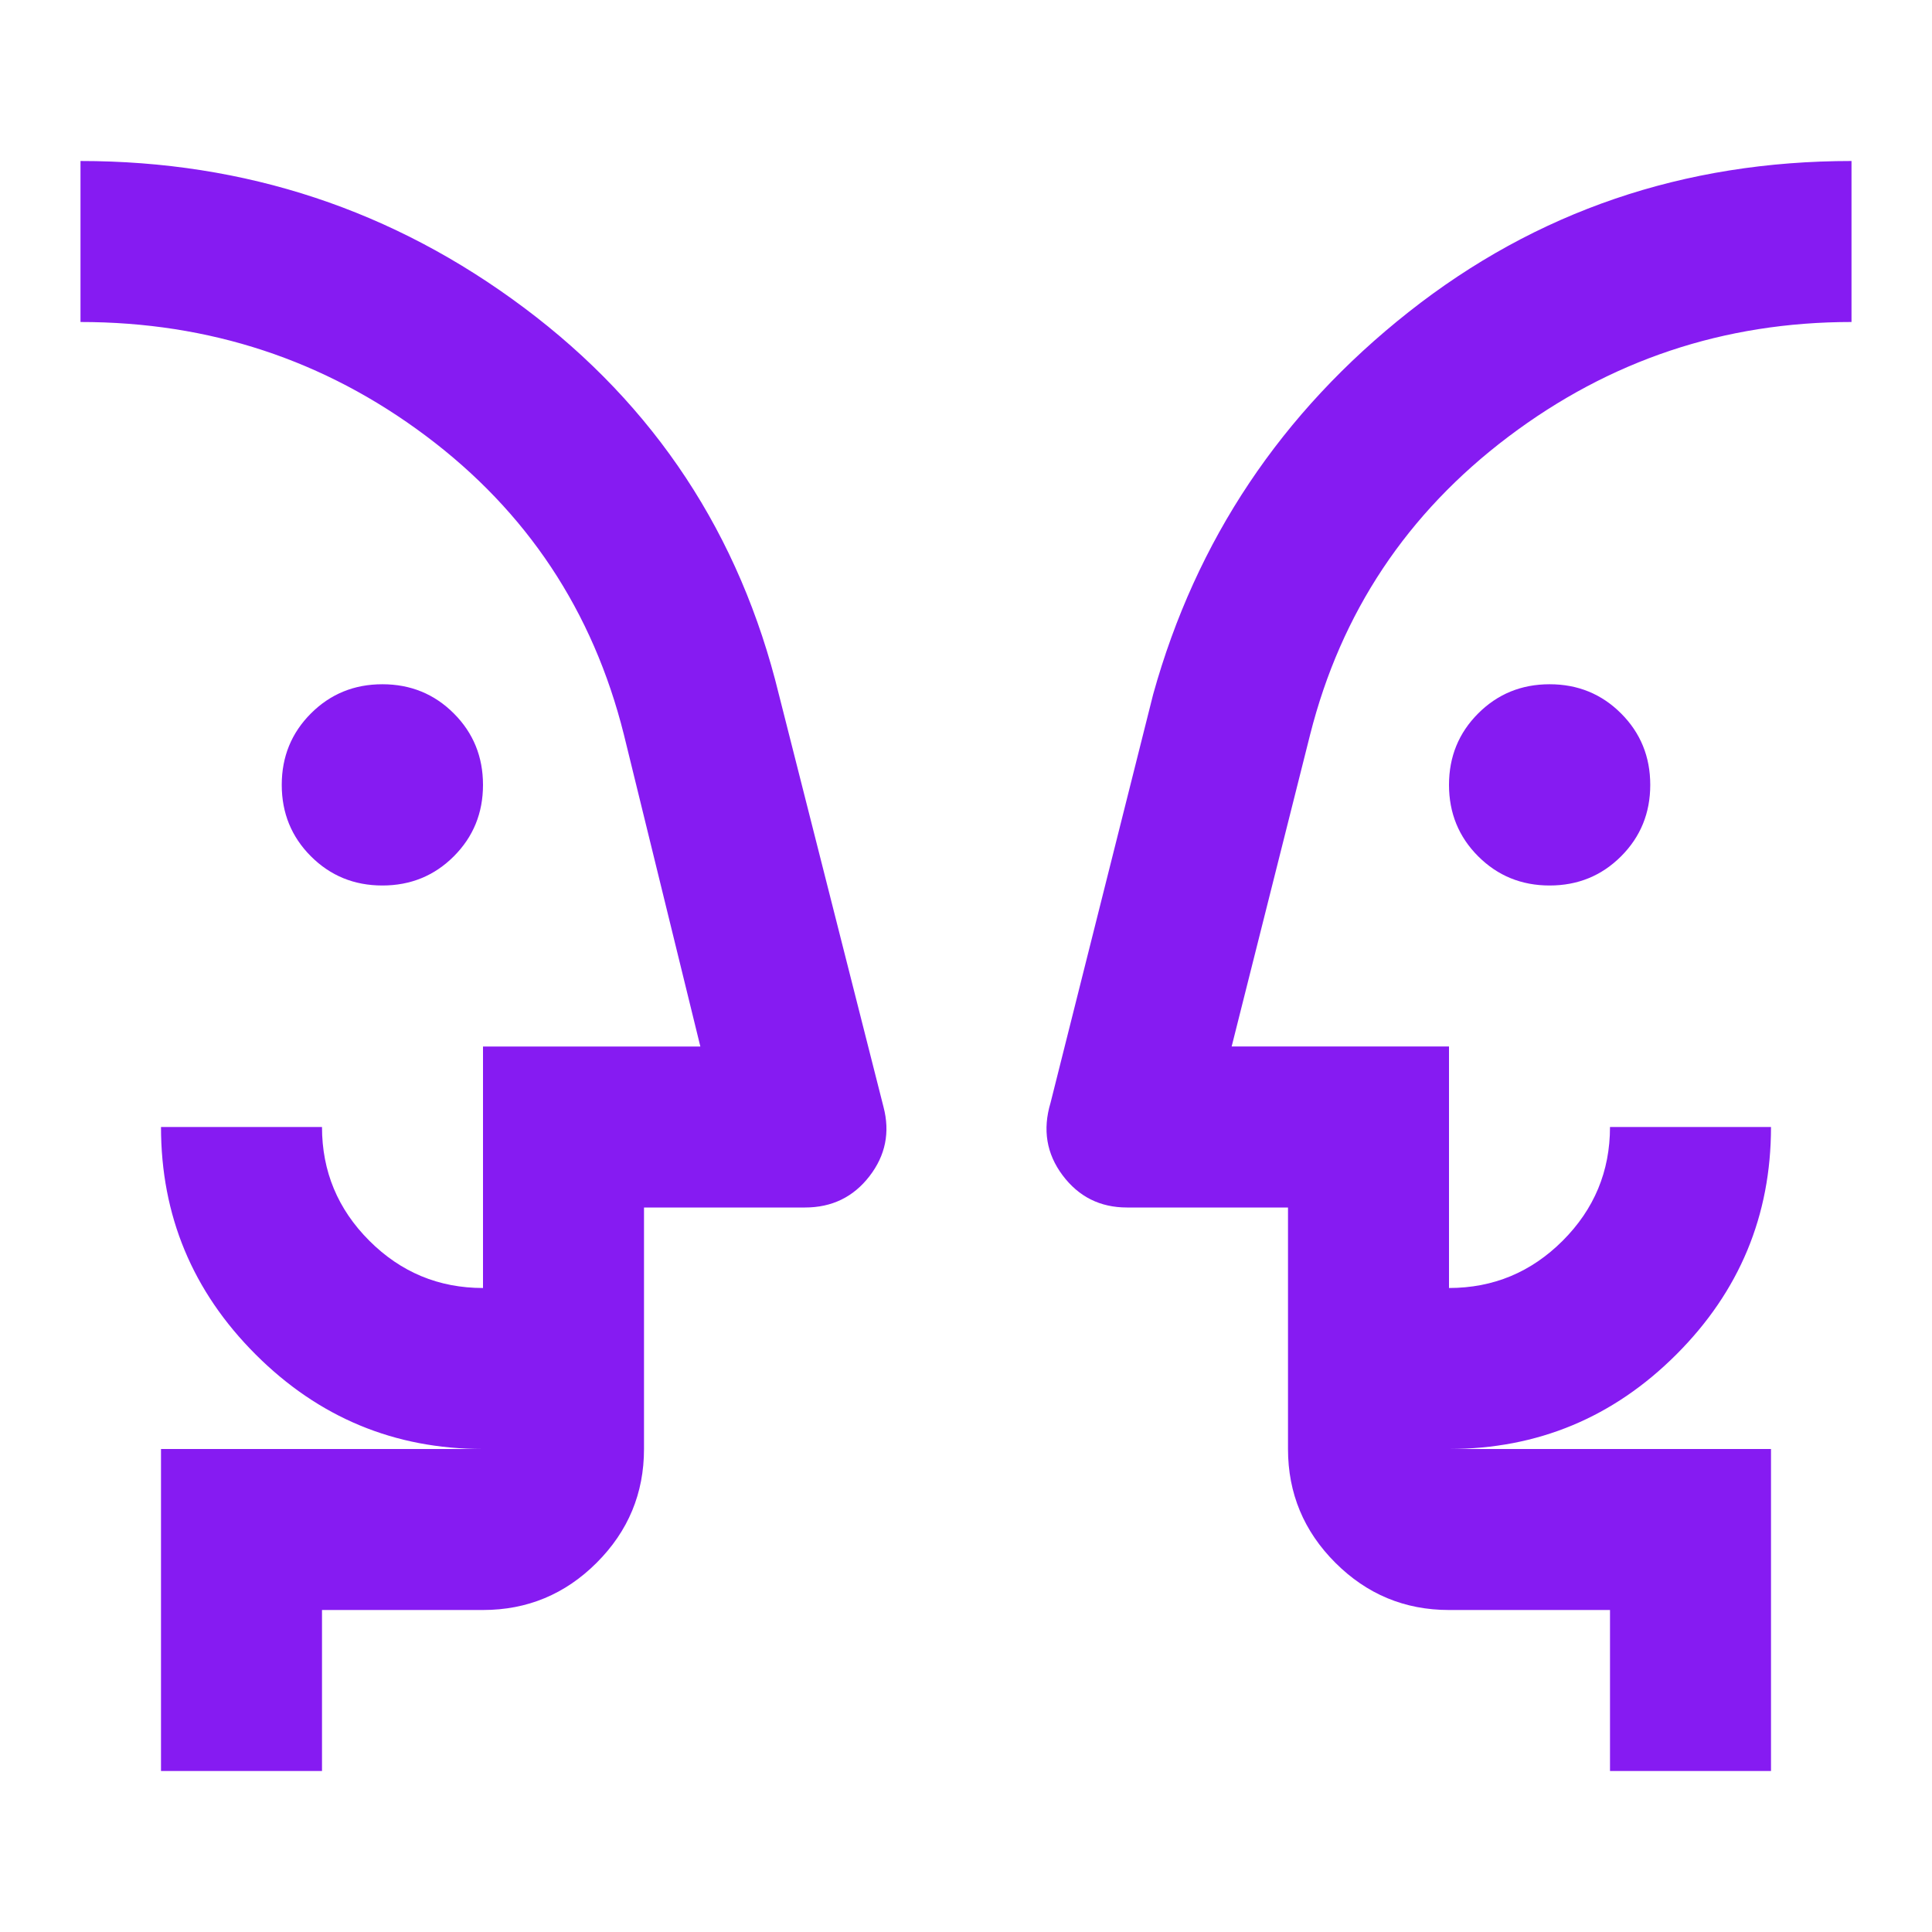
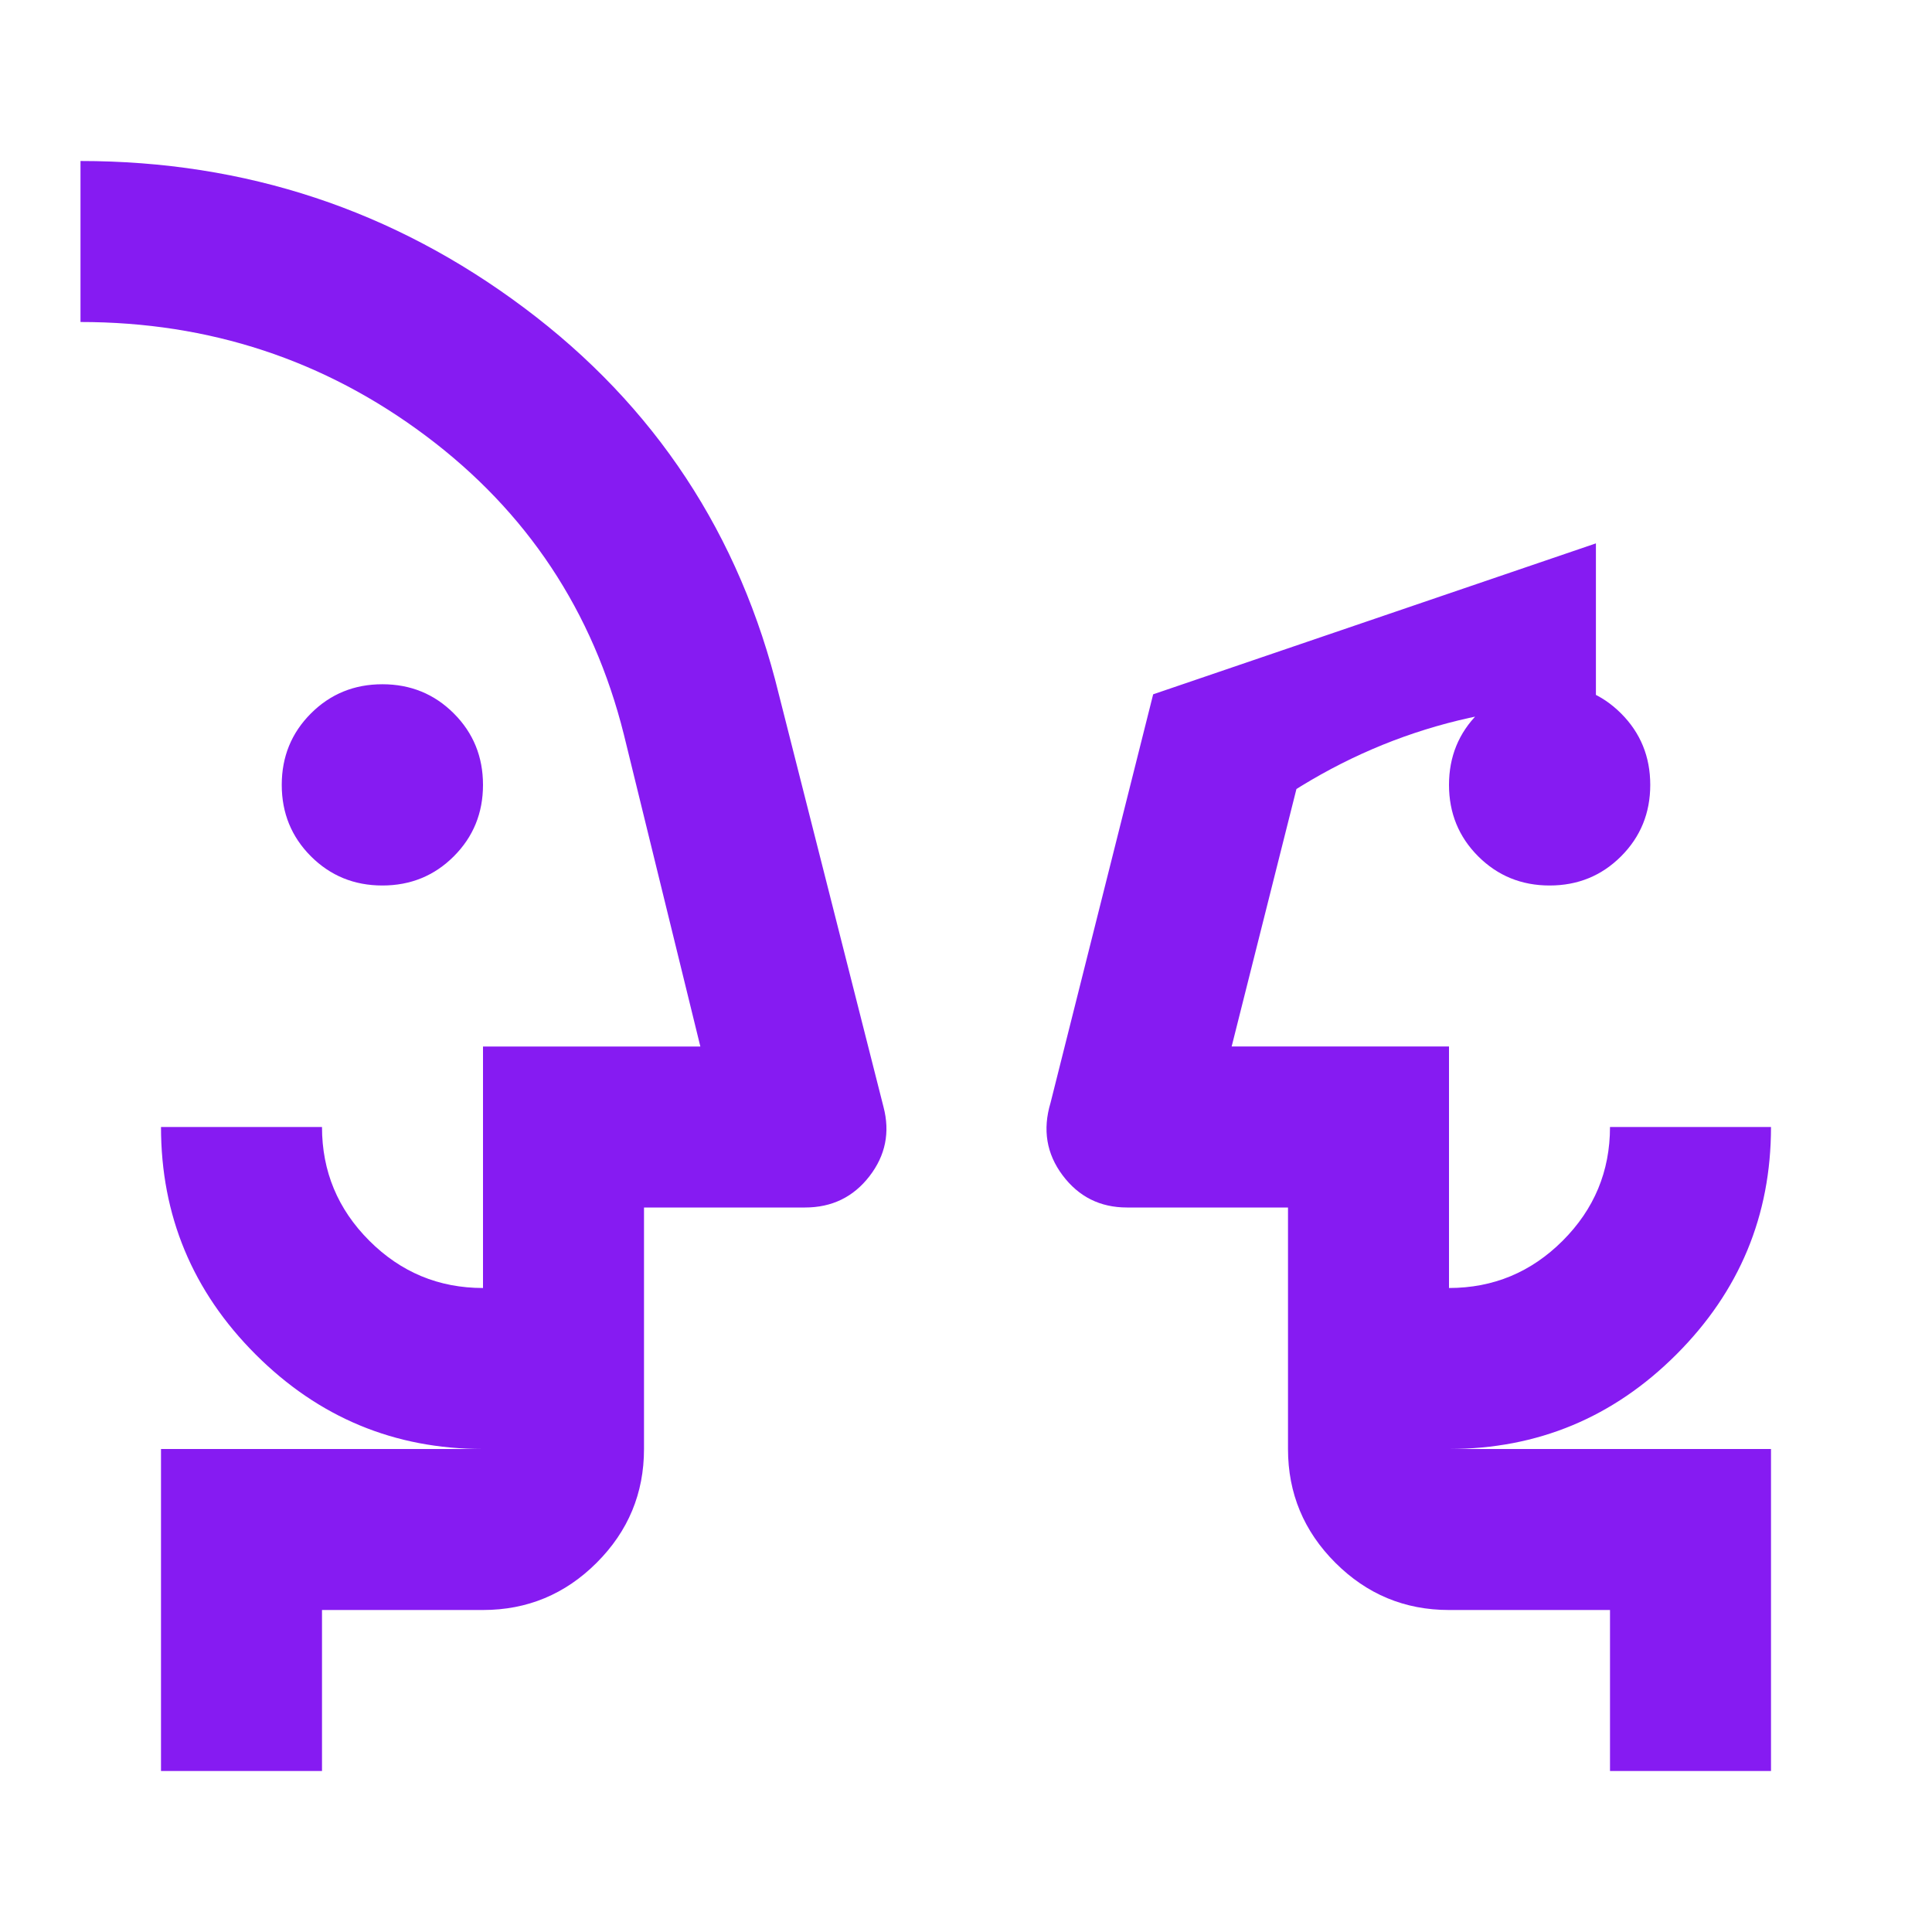
<svg xmlns="http://www.w3.org/2000/svg" height="24px" viewBox="0 -960 960 960" width="24px" fill="#861bf2">
-   <path d="M190-520q-21 0-35.5-14.5T140-570q0-21 14.5-35.5T190-620q21 0 35.5 14.5T240-570q0 21-14.5 35.5T190-520Zm580 0q-21 0-35.5-14.5T720-570q0-21 14.5-35.5T770-620q21 0 35.5 14.5T820-570q0 21-14.5 35.5T770-520ZM40-440Zm880 0ZM160-80H80v-160h160q-66 0-113-47T80-400h80q0 33 23.5 56.5T240-320v-120h108l-38-155q-23-92-98.5-148.5T40-800v-80q123 0 220.5 73T387-615l52 205q5 19-7 34.5T400-360h-80v120q0 33-23.5 56.5T240-160h-80v80Zm720 0h-80v-80h-80q-33 0-56.5-23.5T640-240v-120h-80q-20 0-32-16t-6-36l51-203q32-115 127-190t220-75v80q-95 0-170.5 57T651-595l-39 155h108v120q33 0 56.5-23.5T800-400h80q0 66-47 113t-113 47h160v160ZM320-240v-80 80Zm320 0v-80 80Z" />
+   <path d="M190-520q-21 0-35.5-14.5T140-570q0-21 14.5-35.5T190-620q21 0 35.5 14.5T240-570q0 21-14.5 35.5T190-520Zm580 0q-21 0-35.5-14.5T720-570q0-21 14.5-35.5T770-620q21 0 35.5 14.5T820-570q0 21-14.5 35.5T770-520ZM40-440Zm880 0ZM160-80H80v-160h160q-66 0-113-47T80-400h80q0 33 23.5 56.5T240-320v-120h108l-38-155q-23-92-98.5-148.5T40-800v-80q123 0 220.5 73T387-615l52 205q5 19-7 34.5T400-360h-80v120q0 33-23.5 56.5T240-160h-80v80Zm720 0h-80v-80h-80q-33 0-56.5-23.5T640-240v-120h-80q-20 0-32-16t-6-36l51-203t220-75v80q-95 0-170.5 57T651-595l-39 155h108v120q33 0 56.5-23.5T800-400h80q0 66-47 113t-113 47h160v160ZM320-240v-80 80Zm320 0v-80 80Z" />
</svg>